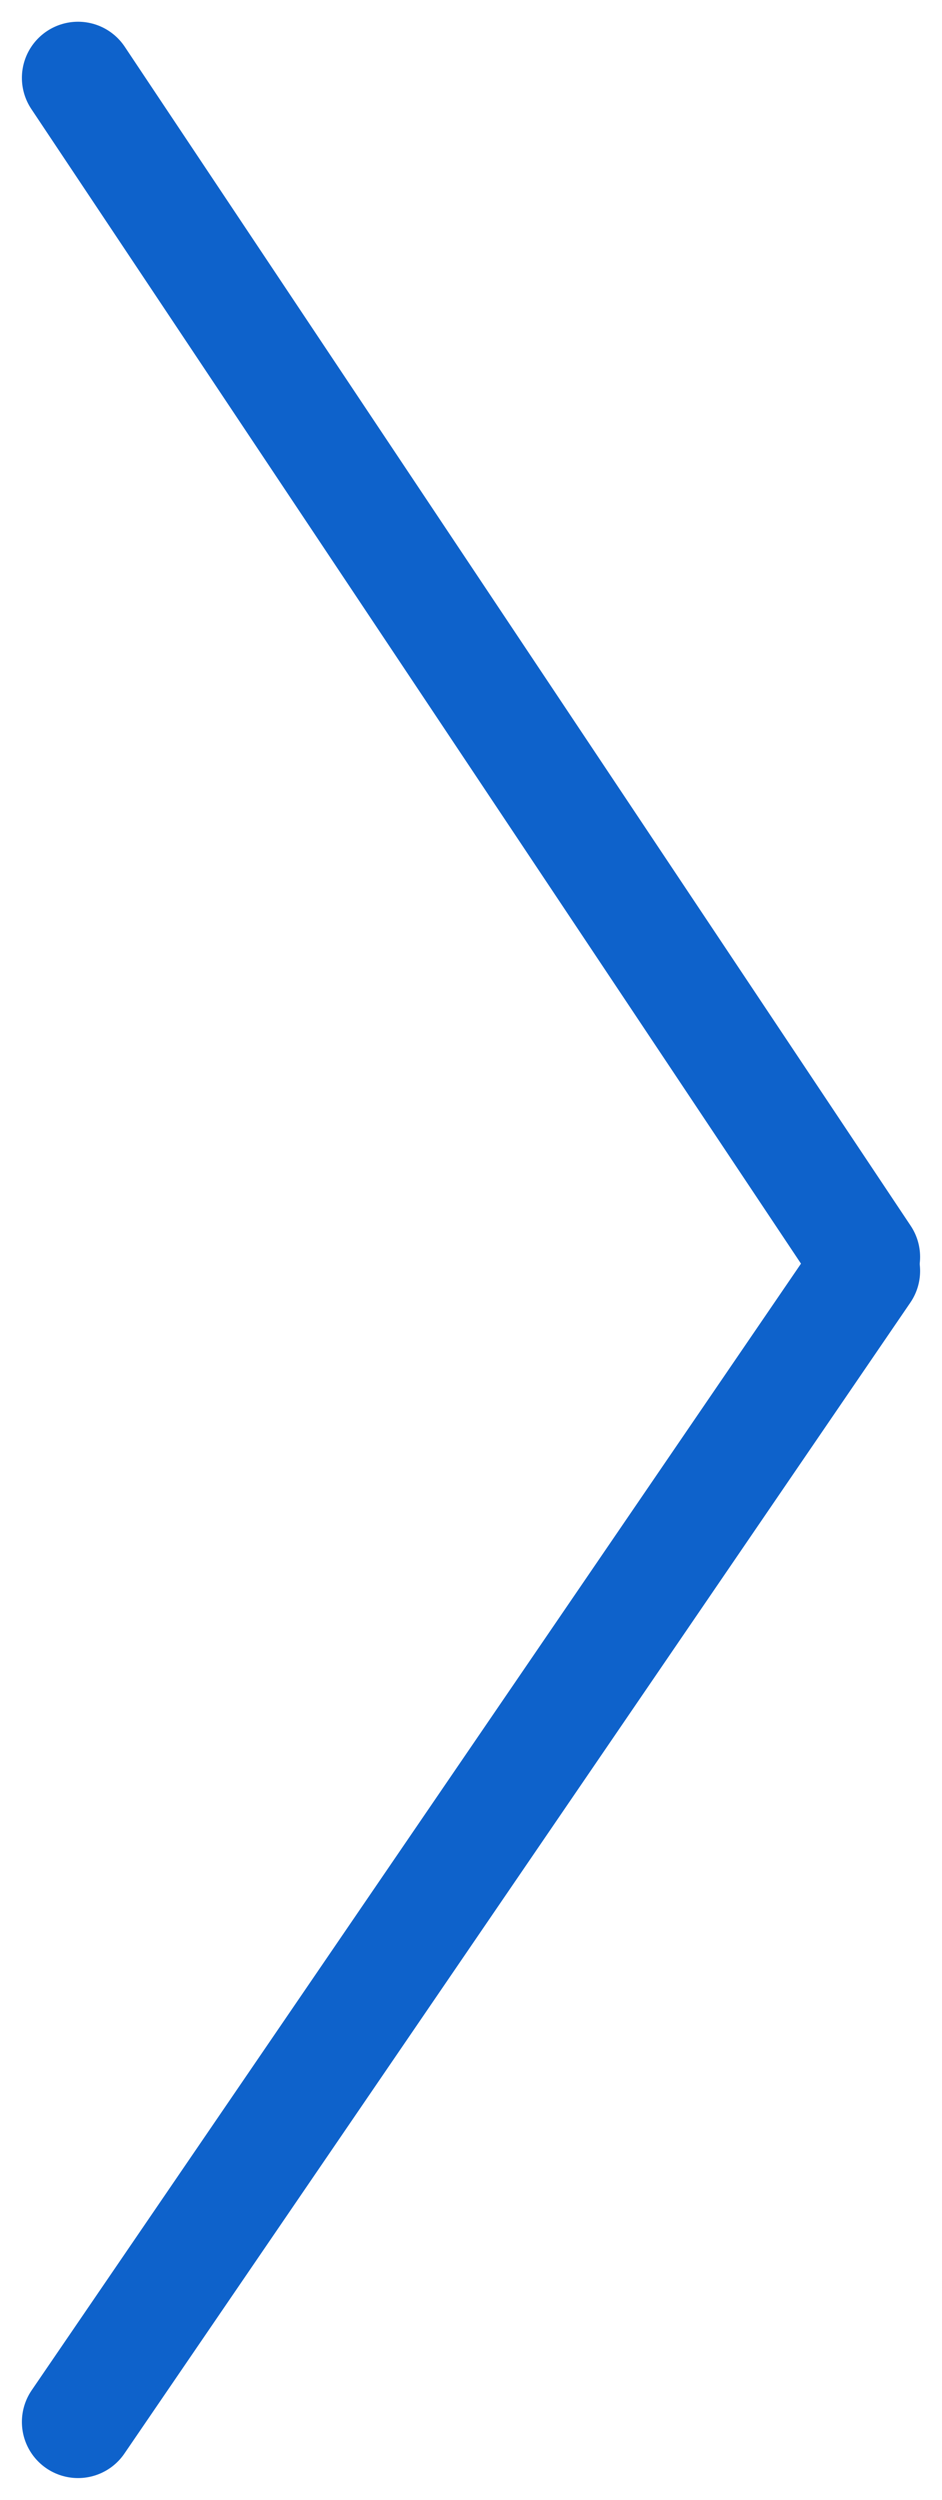
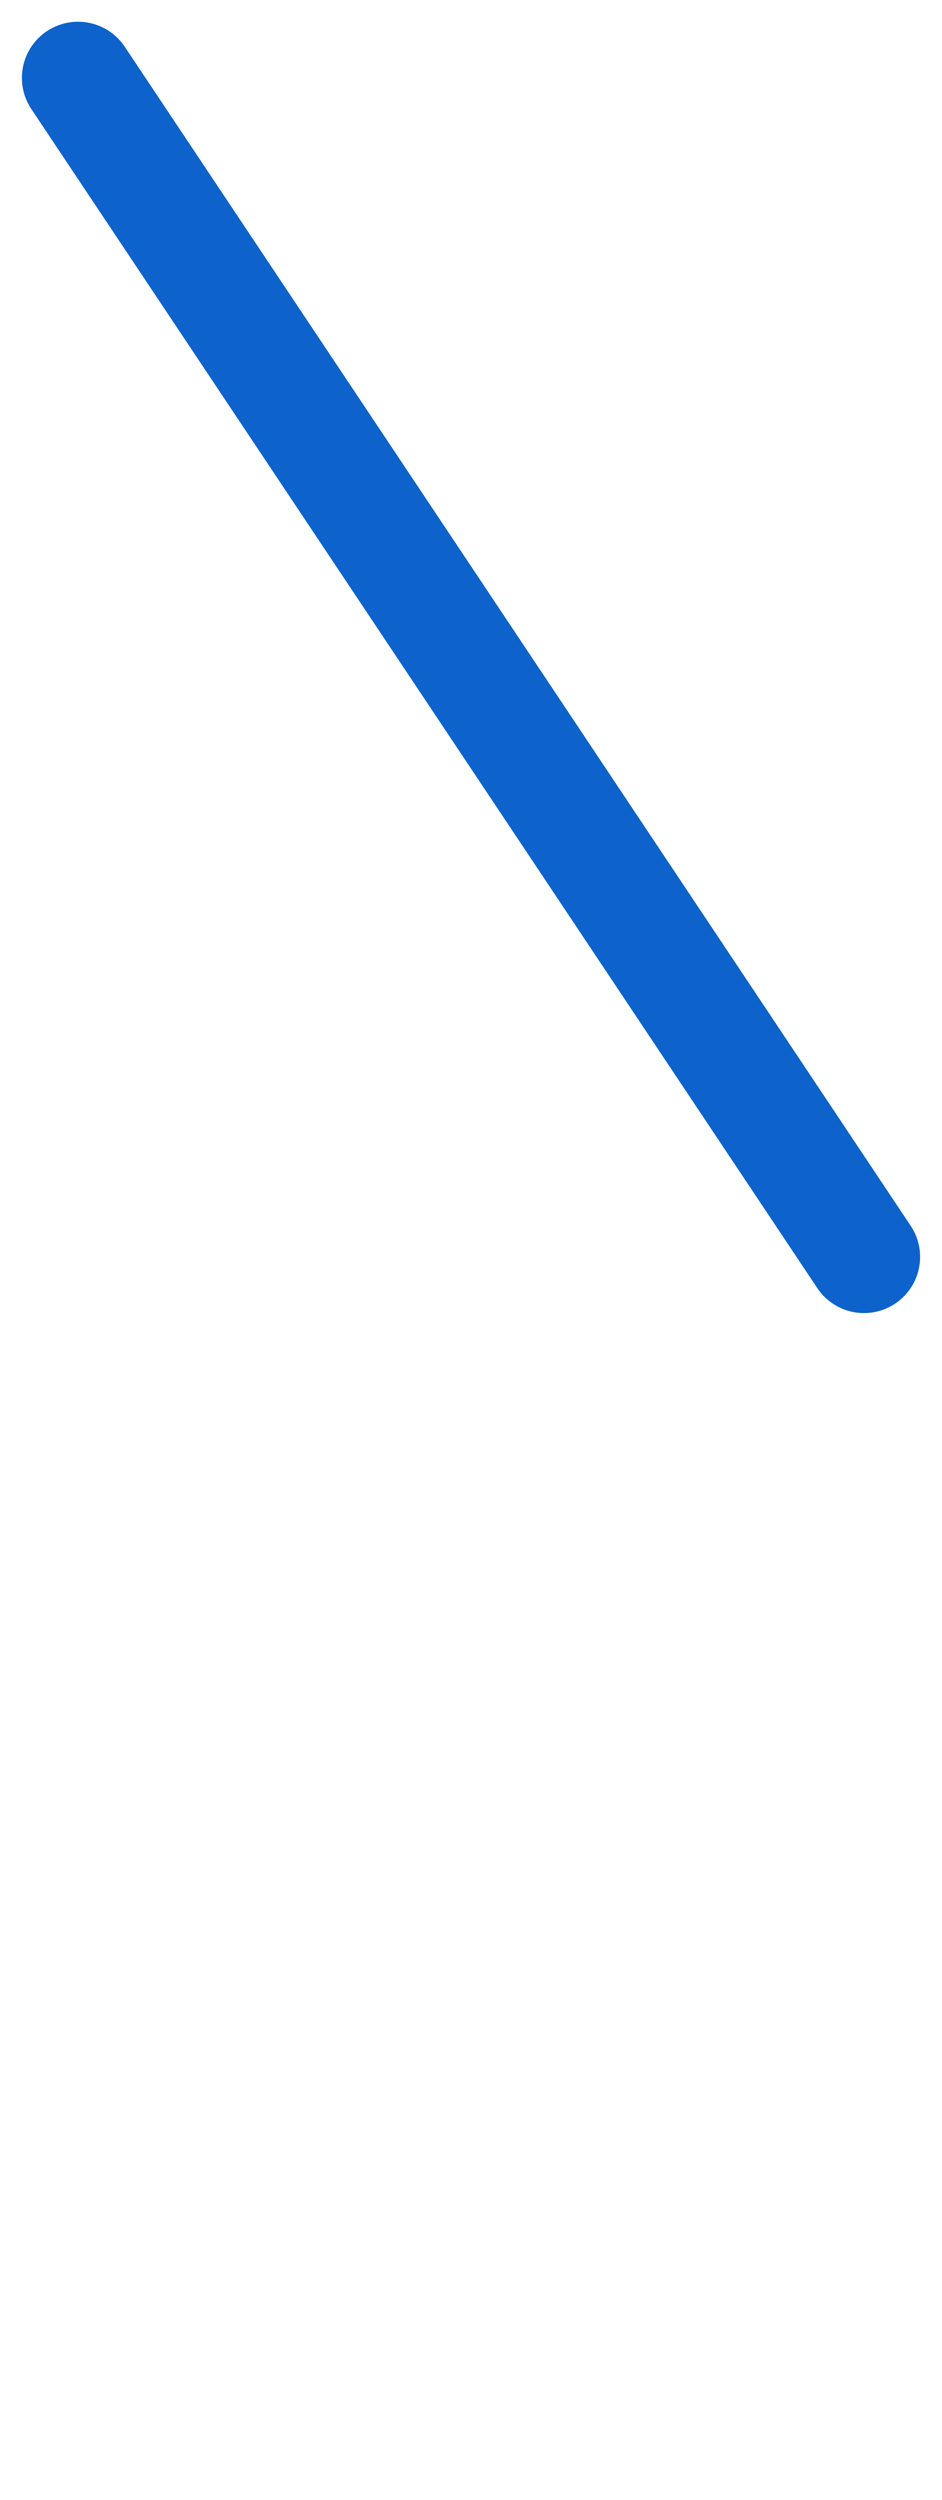
<svg xmlns="http://www.w3.org/2000/svg" width="16.78" height="44.526" viewBox="0 0 16.78 44.526">
  <g id="グループ_12664" data-name="グループ 12664" transform="translate(15.39 1.387) rotate(90)">
    <line id="線_122" data-name="線 122" y1="14" x2="21" transform="translate(0 0)" fill="none" stroke="#0e62cb" stroke-linecap="round" stroke-width="2" />
-     <line id="線_123" data-name="線 123" x1="20.5" y1="14" transform="translate(21.25)" fill="none" stroke="#0e62cb" stroke-linecap="round" stroke-width="2" />
  </g>
</svg>